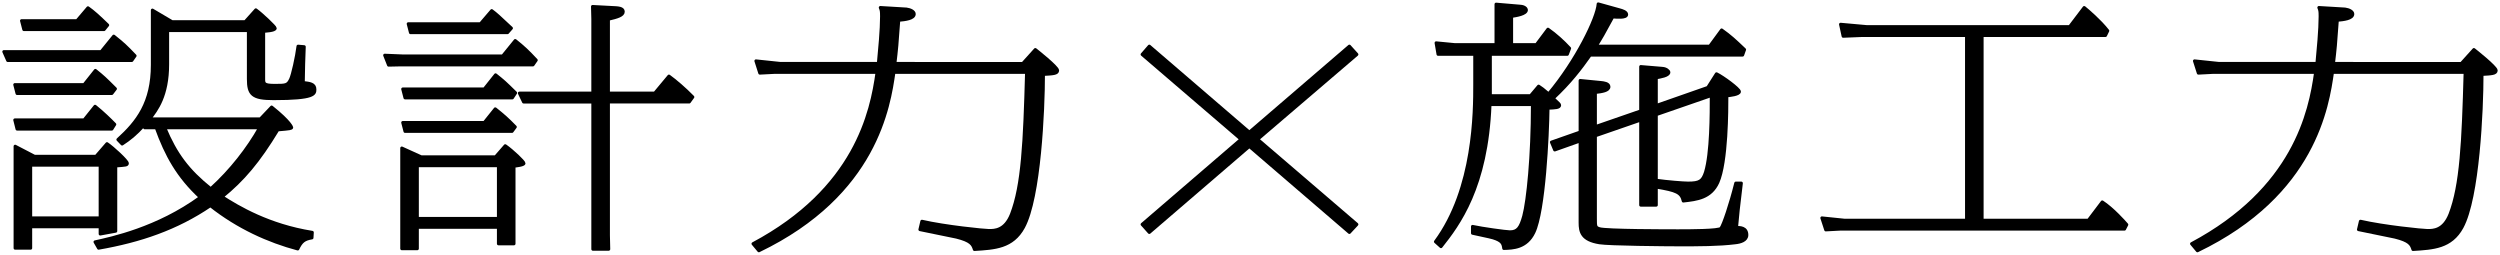
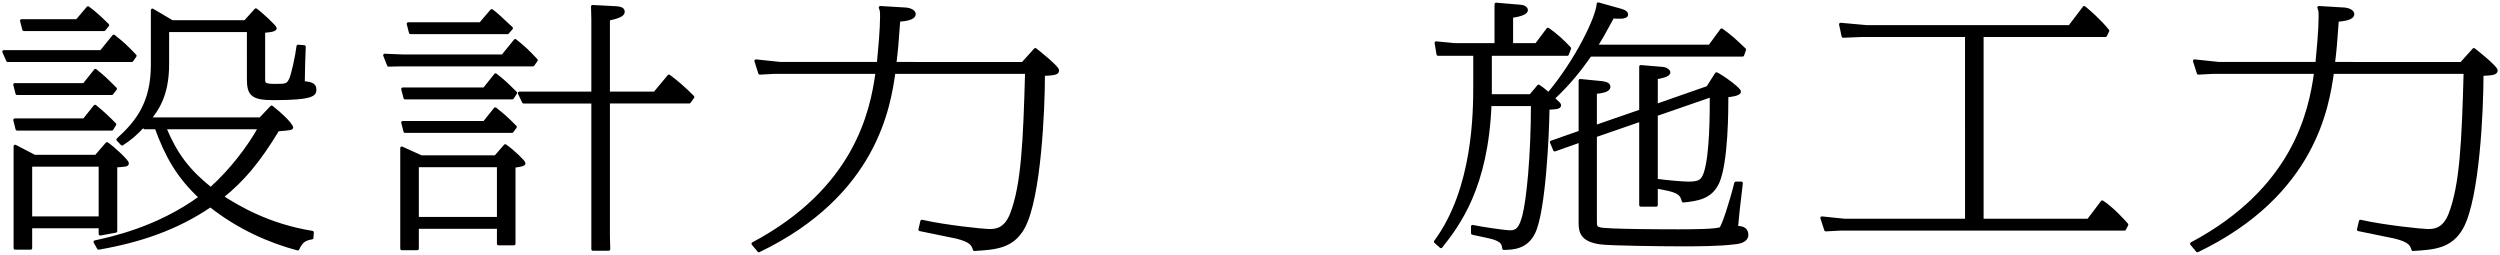
<svg xmlns="http://www.w3.org/2000/svg" version="1.1" id="レイヤー_1" x="0px" y="0px" viewBox="0 0 481 49" style="enable-background:new 0 0 481 49;" xml:space="preserve">
  <g>
    <g>
      <path style="stroke:#000000;stroke-width:0.6;stroke-linecap:round;stroke-linejoin:round;stroke-miterlimit:10;" d="    M19.468,9.941l2.418-2.976c1.86,1.488,2.294,1.885,4.092,3.77l-0.62,0.893H1.489L0.745,9.941H19.468z M16.183,16.29l2.17-2.728    c1.55,1.24,1.798,1.488,3.844,3.522l-0.682,0.893H3.287L2.853,16.29H16.183z M16.183,23.086l2.108-2.629    c1.488,1.19,2.914,2.58,3.782,3.472l-0.558,0.893H3.287l-0.434-1.736H16.183z M20.584,27.65c1.178,0.794,3.906,3.324,3.906,3.77    c0,0.347-0.248,0.347-2.231,0.496v12.551l-2.976,0.546v-1.389H5.891v4.117H2.915V28.146l3.72,1.935h11.841L20.584,27.65z     M14.818,3.988l2.108-2.48c1.116,0.794,1.984,1.587,3.782,3.324l-0.682,0.843H4.589L4.155,3.988H14.818z M5.891,31.767v10.169    h13.391V31.767H5.891z M60.014,45.756c-1.488,0.248-2.046,0.695-2.728,2.133c-5.58-1.488-11.469-4.117-16.801-8.334    c-6.509,4.415-13.515,6.796-21.513,8.185l-0.682-1.191c3.1-0.694,11.965-2.53,20.272-8.582c-4.339-4.018-6.571-8.086-8.493-13.394    h-2.232V23.93c-1.86,2.034-2.852,2.778-4.34,3.77l-0.806-0.843c3.72-3.373,6.634-7.044,6.634-14.386V1.954l3.782,2.232h14.073    l2.046-2.282c1.116,0.794,3.72,3.274,3.72,3.522c0,0.496-1.984,0.546-2.232,0.595v9.177c0,0.893,0.062,1.24,2.108,1.24    c2.17,0,2.542,0,3.1-1.191c0.372-0.744,1.178-4.316,1.426-6.35l1.178,0.099c-0.062,1.042-0.186,5.556-0.186,6.895    c1.24,0.149,2.232,0.248,2.232,1.29c0,0.893,0,1.786-7.936,1.786c-4.092,0-4.835-0.794-4.835-3.77V5.873H32.24v6.498    c0,6.052-2.108,8.78-3.472,10.517h21.327l2.169-2.282c3.658,2.927,3.844,3.919,3.844,3.919c0,0.198-0.248,0.248-2.666,0.447    c-3.72,6.151-6.696,9.624-10.726,12.898c3.162,2.034,8.99,5.506,17.359,6.845L60.014,45.756z M31.682,24.574    c2.108,5.06,4.464,8.235,8.865,11.757c3.906-3.522,7.192-7.788,9.424-11.757H31.682z" />
      <path style="stroke:#000000;stroke-width:0.6;stroke-linecap:round;stroke-linejoin:round;stroke-miterlimit:10;" d="    M77.619,10.784h19.095l2.418-2.976c1.674,1.339,2.355,1.984,4.029,3.77l-0.62,0.893H77.123l-2.356,0.05l-0.744-1.885    L77.619,10.784z M97.209,28.047c1.426,0.992,3.596,3.075,3.596,3.373c0,0.347-1.55,0.496-1.922,0.546v14.932h-2.976v-3.175H80.285    v4.117h-2.976V28.493l3.72,1.687H95.35L97.209,28.047z M93.18,17.133l2.17-2.728c1.55,1.24,1.736,1.389,3.844,3.472l-0.62,0.943    H77.929l-0.434-1.687H93.18z M93.18,23.582l2.108-2.629c1.612,1.29,2.294,1.885,3.844,3.472l-0.62,0.843H77.929l-0.434-1.687    H93.18z M92.436,4.583l2.17-2.53c0.93,0.695,1.24,0.992,3.782,3.373L97.644,6.27H78.983l-0.434-1.687H92.436z M80.285,42.036    h15.623V31.867H80.285V42.036z M114.073,3.69l-0.062-2.431l3.72,0.198c1.24,0.05,2.17,0.099,2.17,0.794s-1.116,1.042-2.852,1.438    v14.237h8.928l2.728-3.274c1.24,0.893,3.038,2.431,4.587,4.018l-0.682,0.943h-15.562V45.26l0.062,2.679h-3.038V19.614h-13.329    l-0.806-1.687h14.135V3.69z" />
      <path style="stroke:#000000;stroke-width:0.6;stroke-linecap:round;stroke-linejoin:round;stroke-miterlimit:10;" d="    M196.78,12.223l2.418-2.679c0.248,0.198,4.278,3.373,4.278,4.018c0,0.595-0.868,0.645-2.728,0.744    c0,6.845-0.744,23.712-3.844,29.417c-2.108,3.869-5.518,4.018-9.423,4.266c-0.31-0.992-0.682-1.687-3.472-2.381    c-1.116-0.248-6.014-1.24-7.006-1.439l0.372-1.587c4.526,1.042,12.027,1.786,12.895,1.786c1.116,0,3.1,0,4.34-3.125    c2.17-5.605,2.542-13.84,2.914-27.333h-25.542c-0.93,6.449-3.41,23.464-25.977,34.328l-1.116-1.339    c19.715-10.517,22.815-25.299,23.869-32.988h-19.715l-2.852,0.149l-0.744-2.332l4.712,0.496h18.847    c0.248-2.629,0.62-6.499,0.62-9.078c0-1.091-0.062-1.19-0.248-1.687l5.021,0.298c0.744,0.099,1.488,0.447,1.488,0.943    c0,0.893-1.798,1.091-2.976,1.19c-0.31,4.514-0.434,5.754-0.744,8.334H196.78z" />
-       <path style="stroke:#000000;stroke-width:0.6;stroke-linecap:round;stroke-linejoin:round;stroke-miterlimit:10;" d="    M259.622,8.891l1.43,1.584l-19.083,16.326l19.083,16.37l-1.43,1.54l-19.248-16.546l-19.247,16.546l-1.375-1.54l19.027-16.37    l-19.027-16.326l1.375-1.584l19.247,16.546L259.622,8.891z" />
      <path style="stroke:#000000;stroke-width:0.6;stroke-linecap:round;stroke-linejoin:round;stroke-miterlimit:10;" d="    M286.73,18.423h7.75l1.55-1.835c0.558,0.347,0.806,0.546,1.922,1.488c5.332-6.35,9.361-14.584,9.547-17.313l4.092,1.141    c0.558,0.149,1.364,0.397,1.364,0.893c0,0.695-1.984,0.496-2.666,0.447c-1.736,3.224-2.294,4.167-3.224,5.655h21.885l2.294-3.125    c1.674,1.191,2.418,1.885,4.402,3.77l-0.372,1.042H305.95c-1.922,2.728-3.906,5.308-7.13,8.334c1.116,1.042,1.24,1.141,1.24,1.339    c0,0.447-0.806,0.496-2.232,0.546c-0.062,5.159-0.744,19.793-2.728,23.91c-1.426,2.977-4.03,3.026-5.766,3.076    c-0.124-0.942-0.31-1.488-2.046-2.034c-0.62-0.198-3.41-0.744-3.968-0.893v-1.29c1.798,0.397,6.448,1.042,7.192,1.042    c1.488,0,2.045-0.794,2.666-3.026c0.806-3.026,1.674-11.558,1.674-21.479h-8.184c-0.62,15.924-6.076,23.116-9.423,27.333    l-1.054-0.943c7.563-10.219,7.563-25.101,7.563-30.26v-5.804h-7.068l-0.372-2.183l3.596,0.347h7.936V0.813l4.649,0.397    c0.868,0.05,1.178,0.496,1.178,0.695c0,0.794-1.922,1.091-2.852,1.24v5.457h4.774l2.232-2.976    c1.488,1.042,2.914,2.332,4.154,3.671l-0.434,1.141H286.73V18.423z M330.252,14.207c1.24,0.595,4.402,2.927,4.402,3.423    c0,0.546-1.86,0.744-2.418,0.794c0,2.58,0,12.749-1.736,16.668c-1.364,2.976-3.968,3.274-6.633,3.572    c-0.372-1.637-1.302-2.034-5.208-2.679v3.472h-2.976v-16.37l-8.742,3.026v15.924c0,1.538,0,1.736,0.806,1.984    c1.302,0.397,13.205,0.397,15.127,0.397c2.108,0,7.874,0,8.246-0.496c0.496-0.645,1.86-4.713,2.852-8.681h1.054    c-0.558,4.465-0.744,6.449-0.93,8.532c0.682,0,1.984,0,1.984,1.438c0,1.042-1.24,1.389-2.232,1.488    c-3.162,0.397-7.13,0.397-10.664,0.397c-2.542,0-13.639-0.099-15.437-0.397c-3.41-0.546-3.72-2.083-3.72-3.869V27.104    l-4.898,1.736l-0.62-1.488l5.518-1.935v-9.921l4.03,0.397c0.434,0.05,1.488,0.149,1.488,0.794c0,0.744-1.302,0.942-2.604,1.091    v6.598l8.742-3.026v-8.532l4.154,0.347c0.744,0.05,1.24,0.496,1.24,0.744c0,0.645-1.612,0.893-2.418,1.042v5.357l9.919-3.472    L330.252,14.207z M318.659,22.045v12.65c2.108,0.298,5.208,0.546,6.138,0.546c2.232,0,2.79-0.397,3.348-2.083    c1.116-3.671,1.116-11.261,1.116-14.783L318.659,22.045z" />
      <path style="stroke:#000000;stroke-width:0.6;stroke-linecap:round;stroke-linejoin:round;stroke-miterlimit:10;" d="    M381.348,42.383h20.458l2.666-3.522c1.922,1.24,4.216,3.77,4.712,4.365l-0.434,0.843h-54.681l-2.79,0.149l-0.744-2.282l4.34,0.447    h23.497V6.815h-20.087l-3.658,0.149l-0.496-2.282l4.96,0.447h39.12L401,1.458c0.682,0.546,3.1,2.629,4.525,4.465l-0.434,0.893    h-23.745V42.383z" />
      <path style="stroke:#000000;stroke-width:0.6;stroke-linecap:round;stroke-linejoin:round;stroke-miterlimit:10;" d="    M473.559,12.223l2.418-2.679c0.248,0.198,4.278,3.373,4.278,4.018c0,0.595-0.868,0.645-2.728,0.744    c0,6.845-0.744,23.712-3.844,29.417c-2.108,3.869-5.518,4.018-9.423,4.266c-0.31-0.992-0.682-1.687-3.472-2.381    c-1.116-0.248-6.014-1.24-7.006-1.439l0.372-1.587c4.526,1.042,12.027,1.786,12.895,1.786c1.116,0,3.1,0,4.34-3.125    c2.17-5.605,2.542-13.84,2.914-27.333h-25.542c-0.93,6.449-3.41,23.464-25.977,34.328l-1.116-1.339    c19.715-10.517,22.815-25.299,23.869-32.988h-19.715l-2.852,0.149l-0.744-2.332l4.712,0.496h18.847    c0.248-2.629,0.62-6.499,0.62-9.078c0-1.091-0.062-1.19-0.248-1.687l5.021,0.298c0.744,0.099,1.488,0.447,1.488,0.943    c0,0.893-1.798,1.091-2.976,1.19c-0.31,4.514-0.434,5.754-0.744,8.334H473.559z" />
    </g>
  </g>
</svg>